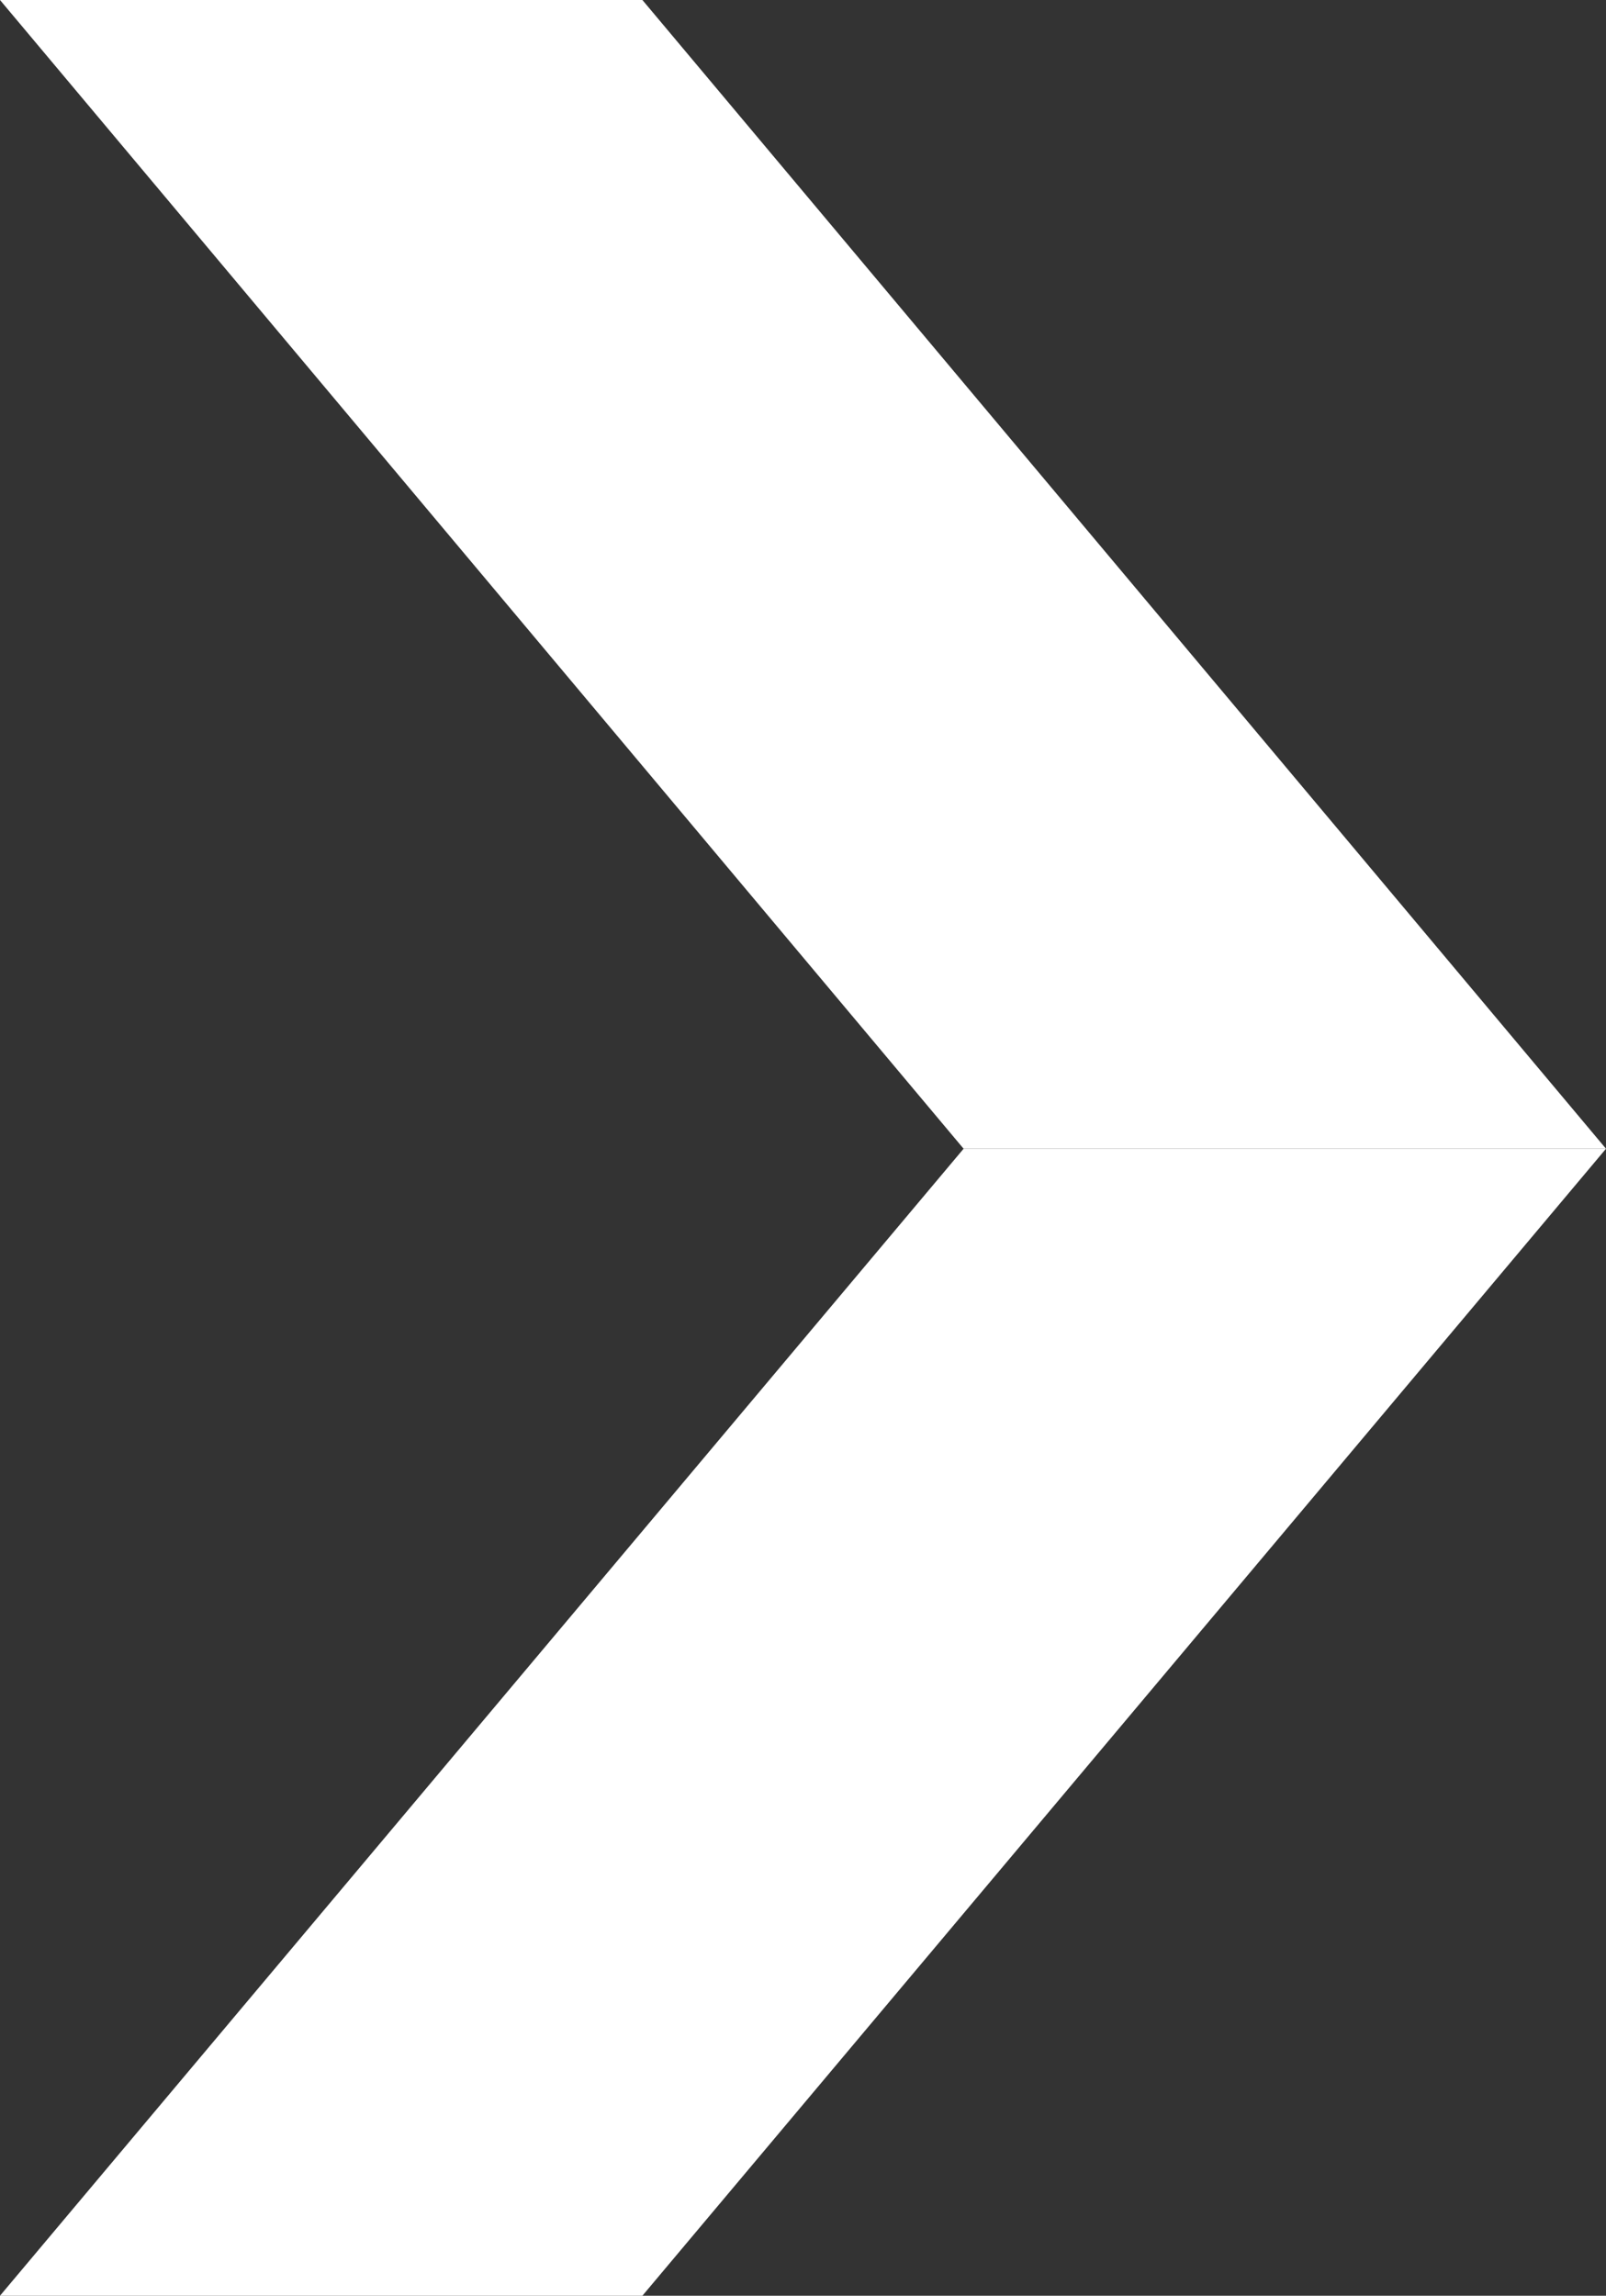
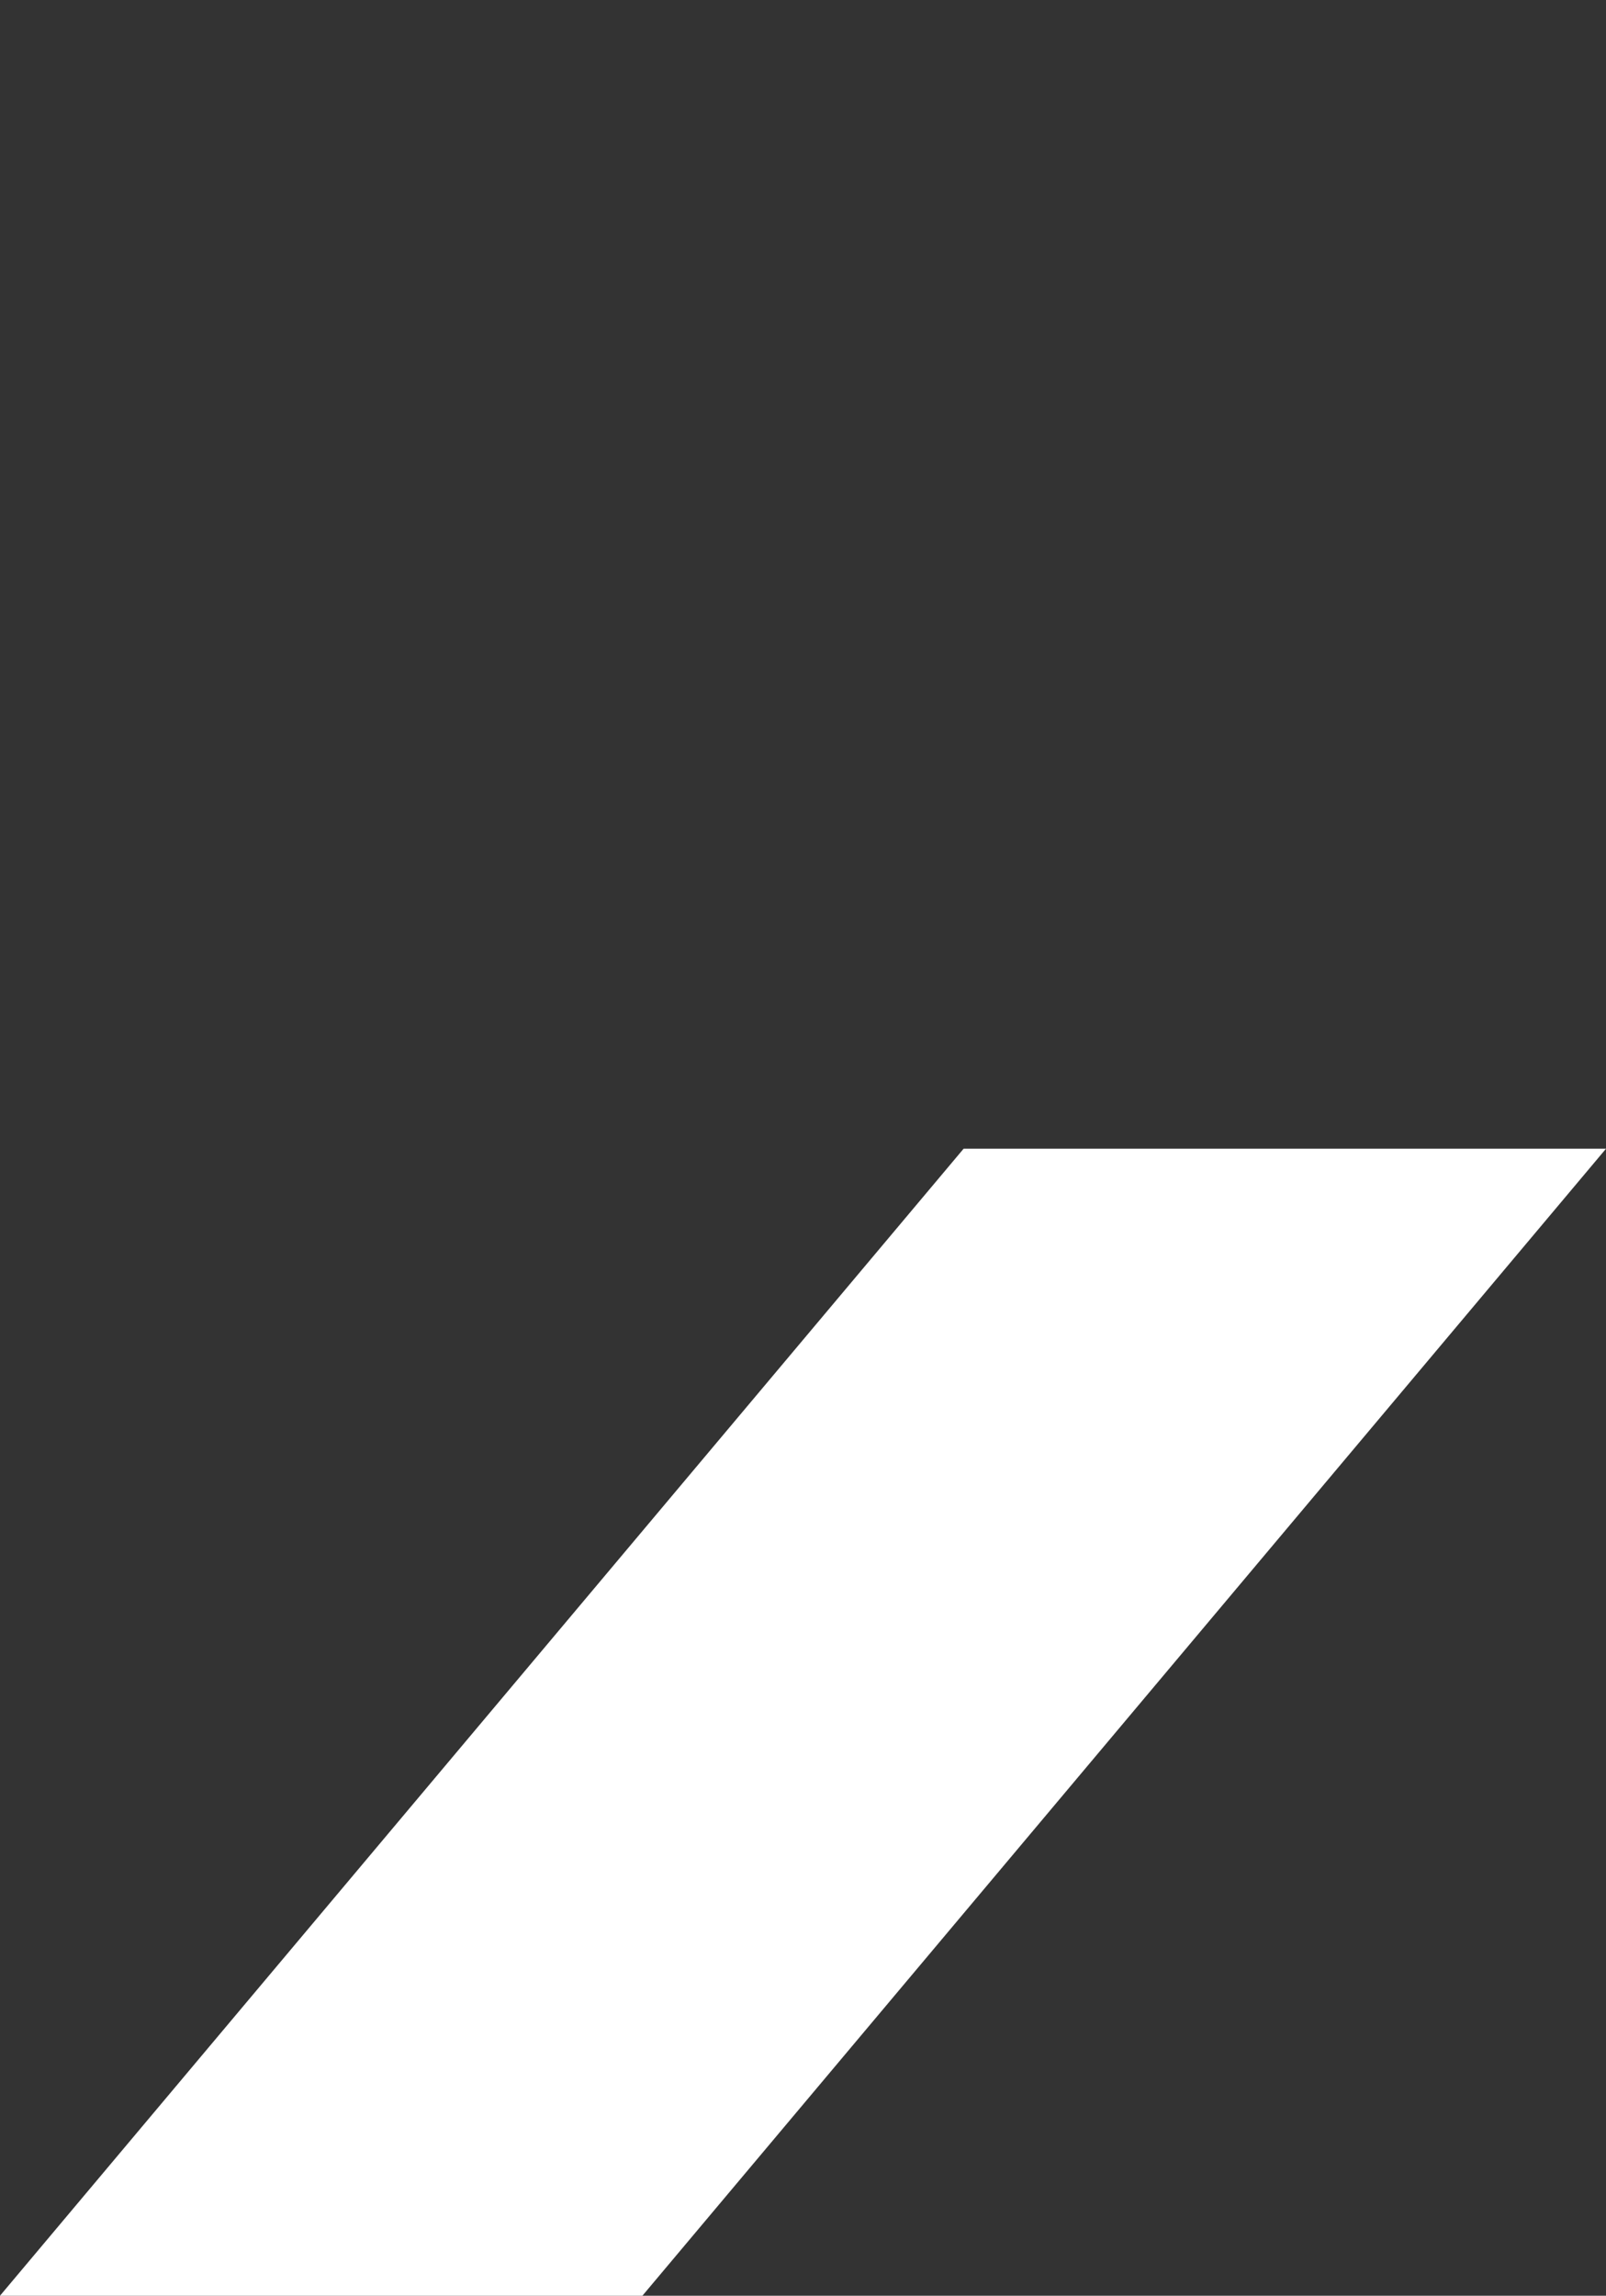
<svg xmlns="http://www.w3.org/2000/svg" id="_图层_2" data-name="图层 2" viewBox="0 0 9.3 13.29">
  <rect x="0" y="0" width="9.3" height="13.29" fill="#333333" stroke="none" />
  <defs>
    <style>
      .cls-1 {
        fill: #fff;
        fill-rule: evenodd;
        stroke-width: 0px;
      }
    </style>
  </defs>
  <g id="_图层_1-2" data-name="图层 1">
    <g>
      <polygon class="cls-1" points="3.72 13.29 9.3 6.65 5.58 6.65 0 13.29 3.72 13.29" />
-       <polygon class="cls-1" points="3.72 0 9.3 6.65 5.58 6.65 0 0 3.72 0" />
    </g>
  </g>
</svg>